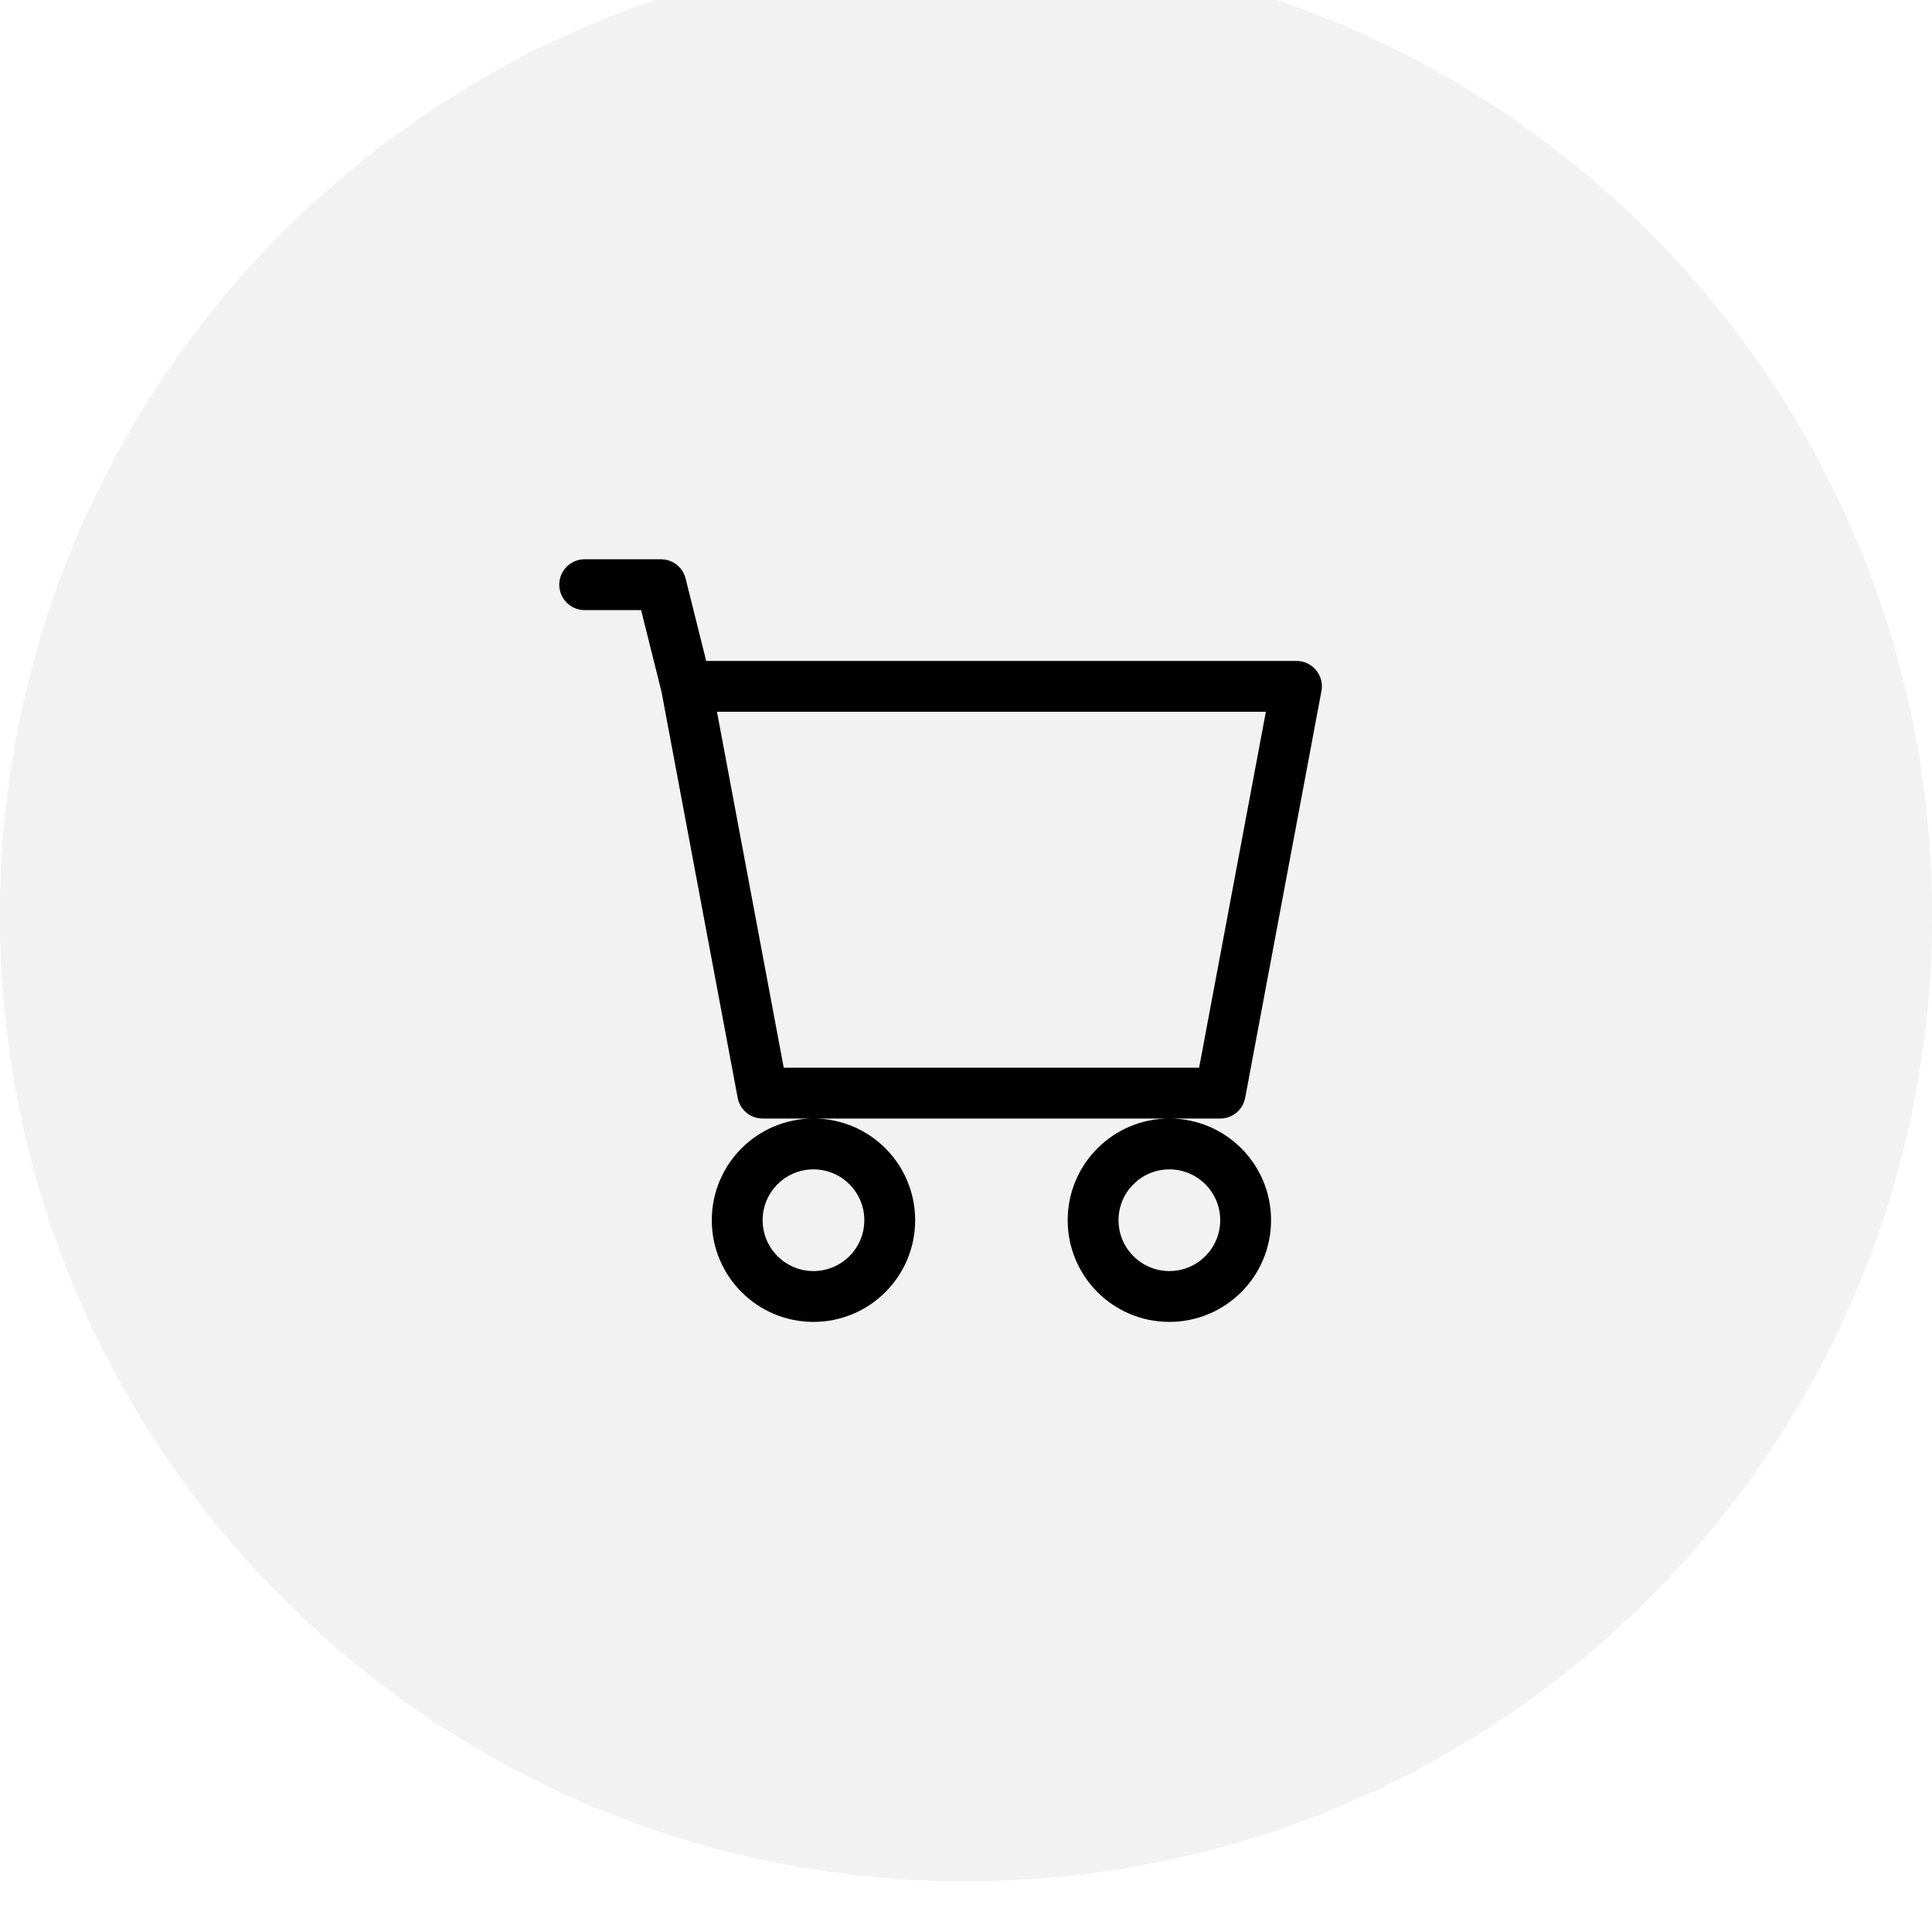
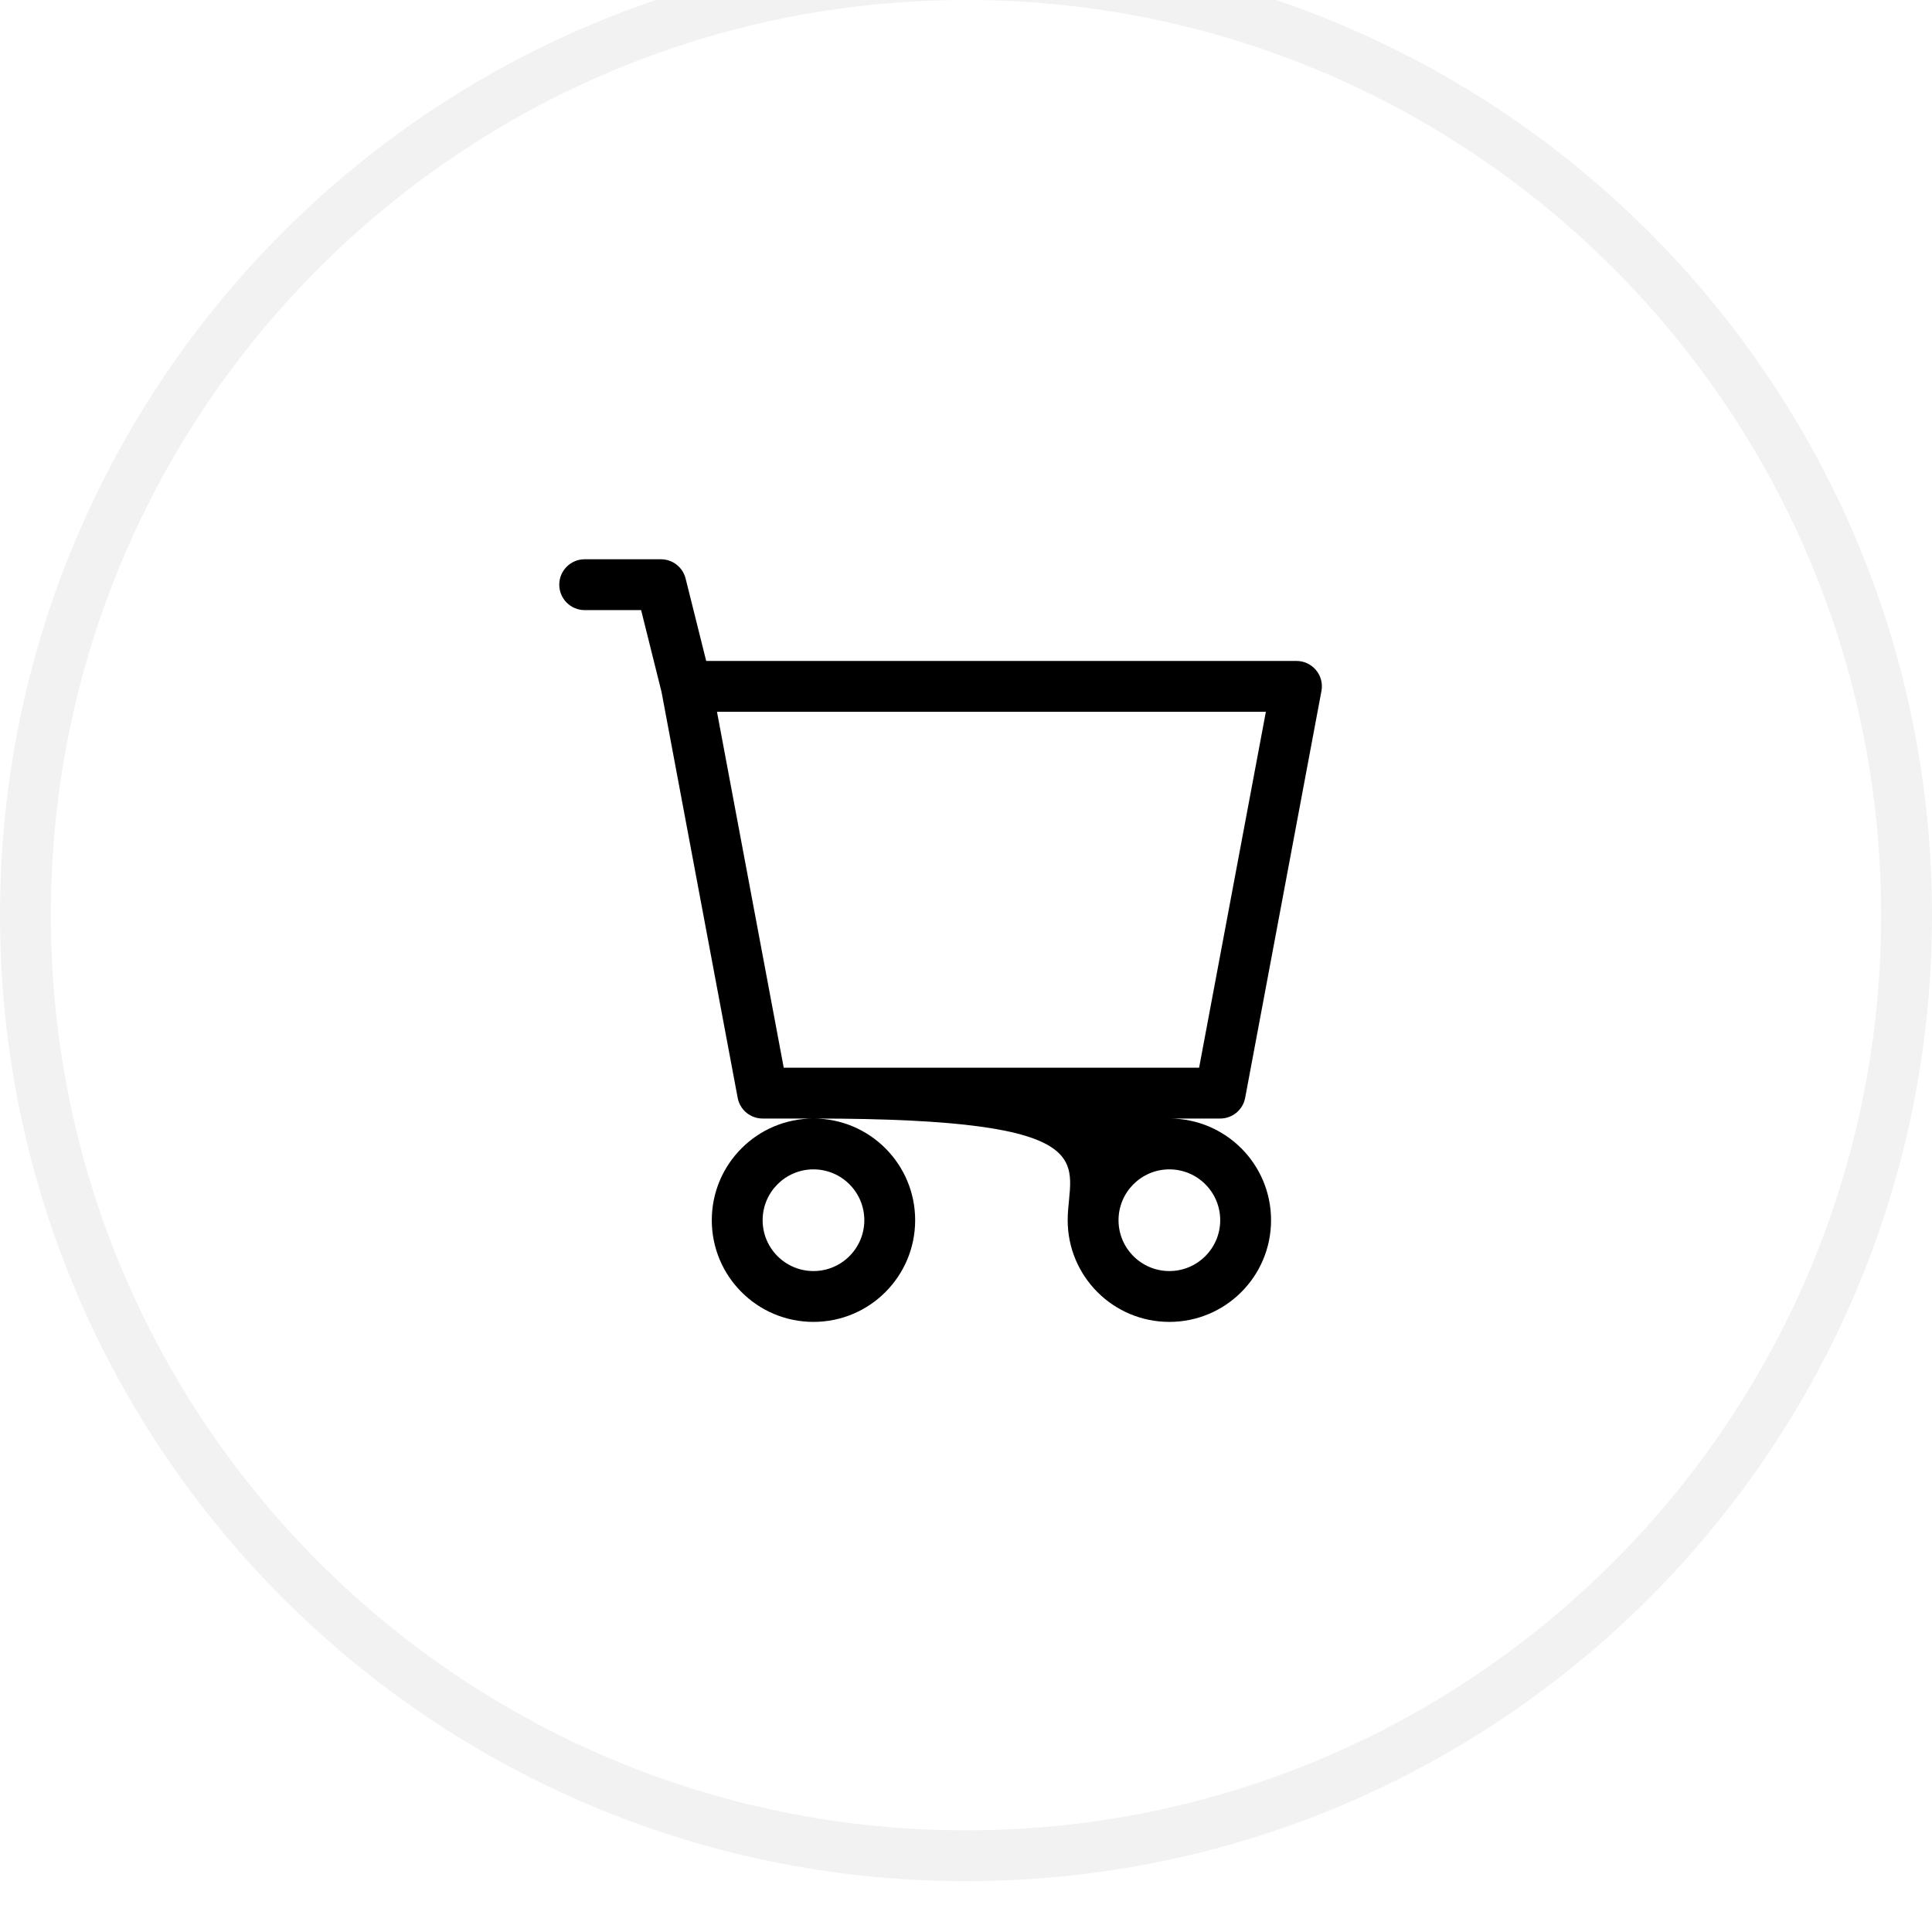
<svg xmlns="http://www.w3.org/2000/svg" width="38" height="38" viewBox="0 0 38 38" fill="none">
  <g filter="url(#filter0_iiii_1373_9740)">
-     <path d="M0 19C0 8.507 8.507 0 19 0C29.493 0 38 8.507 38 19C38 29.493 29.493 38 19 38C8.507 38 0 29.493 0 19Z" fill="#F2F2F2" />
    <path d="M0.5 19C0.5 8.783 8.783 0.5 19 0.5C29.217 0.5 37.5 8.783 37.5 19C37.5 29.217 29.217 37.5 19 37.5C8.783 37.5 0.5 29.217 0.5 19Z" stroke="#F2F2F2" />
-     <rect width="16" height="16" transform="translate(11 11)" fill="white" fill-opacity="0.01" />
-     <path d="M11 12.5C11 12.224 11.224 12 11.5 12H13C13.229 12 13.429 12.156 13.485 12.379L13.89 14H25.5C25.649 14 25.79 14.066 25.885 14.181C25.98 14.295 26.019 14.446 25.991 14.592L24.491 22.592C24.447 22.829 24.241 23 24 23H23H16H15C14.759 23 14.553 22.829 14.509 22.592L13.011 14.607L12.61 13H11.5C11.224 13 11 12.776 11 12.5ZM14.102 15L15.415 22H23.585L24.898 15H14.102ZM16 23C14.895 23 14 23.895 14 25C14 26.105 14.895 27 16 27C17.105 27 18 26.105 18 25C18 23.895 17.105 23 16 23ZM23 23C21.895 23 21 23.895 21 25C21 26.105 21.895 27 23 27C24.105 27 25 26.105 25 25C25 23.895 24.105 23 23 23ZM16 24C16.552 24 17 24.448 17 25C17 25.552 16.552 26 16 26C15.448 26 15 25.552 15 25C15 24.448 15.448 24 16 24ZM23 24C23.552 24 24 24.448 24 25C24 25.552 23.552 26 23 26C22.448 26 22 25.552 22 25C22 24.448 22.448 24 23 24Z" fill="black" />
+     <path d="M11 12.5C11 12.224 11.224 12 11.5 12H13C13.229 12 13.429 12.156 13.485 12.379L13.89 14H25.5C25.649 14 25.79 14.066 25.885 14.181C25.98 14.295 26.019 14.446 25.991 14.592L24.491 22.592C24.447 22.829 24.241 23 24 23H23H16H15C14.759 23 14.553 22.829 14.509 22.592L13.011 14.607L12.61 13H11.5C11.224 13 11 12.776 11 12.5ZM14.102 15L15.415 22H23.585L24.898 15H14.102ZM16 23C14.895 23 14 23.895 14 25C14 26.105 14.895 27 16 27C17.105 27 18 26.105 18 25C18 23.895 17.105 23 16 23ZC21.895 23 21 23.895 21 25C21 26.105 21.895 27 23 27C24.105 27 25 26.105 25 25C25 23.895 24.105 23 23 23ZM16 24C16.552 24 17 24.448 17 25C17 25.552 16.552 26 16 26C15.448 26 15 25.552 15 25C15 24.448 15.448 24 16 24ZM23 24C23.552 24 24 24.448 24 25C24 25.552 23.552 26 23 26C22.448 26 22 25.552 22 25C22 24.448 22.448 24 23 24Z" fill="black" />
  </g>
  <defs>
    <filter id="filter0_iiii_1373_9740" x="0" y="-1" width="38" height="40" filterUnits="userSpaceOnUse" color-interpolation-filters="sRGB">
      <feFlood flood-opacity="0" result="BackgroundImageFix" />
      <feBlend mode="normal" in="SourceGraphic" in2="BackgroundImageFix" result="shape" />
      <feColorMatrix in="SourceAlpha" type="matrix" values="0 0 0 0 0 0 0 0 0 0 0 0 0 0 0 0 0 0 127 0" result="hardAlpha" />
      <feOffset dy="1" />
      <feComposite in2="hardAlpha" operator="arithmetic" k2="-1" k3="1" />
      <feColorMatrix type="matrix" values="0 0 0 0 1 0 0 0 0 1 0 0 0 0 1 0 0 0 0.15 0" />
      <feBlend mode="normal" in2="shape" result="effect1_innerShadow_1373_9740" />
      <feColorMatrix in="SourceAlpha" type="matrix" values="0 0 0 0 0 0 0 0 0 0 0 0 0 0 0 0 0 0 127 0" result="hardAlpha" />
      <feOffset dy="-1" />
      <feComposite in2="hardAlpha" operator="arithmetic" k2="-1" k3="1" />
      <feColorMatrix type="matrix" values="0 0 0 0 1 0 0 0 0 1 0 0 0 0 1 0 0 0 0.15 0" />
      <feBlend mode="normal" in2="effect1_innerShadow_1373_9740" result="effect2_innerShadow_1373_9740" />
      <feColorMatrix in="SourceAlpha" type="matrix" values="0 0 0 0 0 0 0 0 0 0 0 0 0 0 0 0 0 0 127 0" result="hardAlpha" />
      <feOffset dy="1" />
      <feGaussianBlur stdDeviation="0.5" />
      <feComposite in2="hardAlpha" operator="arithmetic" k2="-1" k3="1" />
      <feColorMatrix type="matrix" values="0 0 0 0 0 0 0 0 0 0 0 0 0 0 0 0 0 0 0.075 0" />
      <feBlend mode="normal" in2="effect2_innerShadow_1373_9740" result="effect3_innerShadow_1373_9740" />
      <feColorMatrix in="SourceAlpha" type="matrix" values="0 0 0 0 0 0 0 0 0 0 0 0 0 0 0 0 0 0 127 0" result="hardAlpha" />
      <feOffset dy="-2" />
      <feGaussianBlur stdDeviation="0.5" />
      <feComposite in2="hardAlpha" operator="arithmetic" k2="-1" k3="1" />
      <feColorMatrix type="matrix" values="0 0 0 0 0 0 0 0 0 0 0 0 0 0 0 0 0 0 0.075 0" />
      <feBlend mode="normal" in2="effect3_innerShadow_1373_9740" result="effect4_innerShadow_1373_9740" />
    </filter>
  </defs>
</svg>